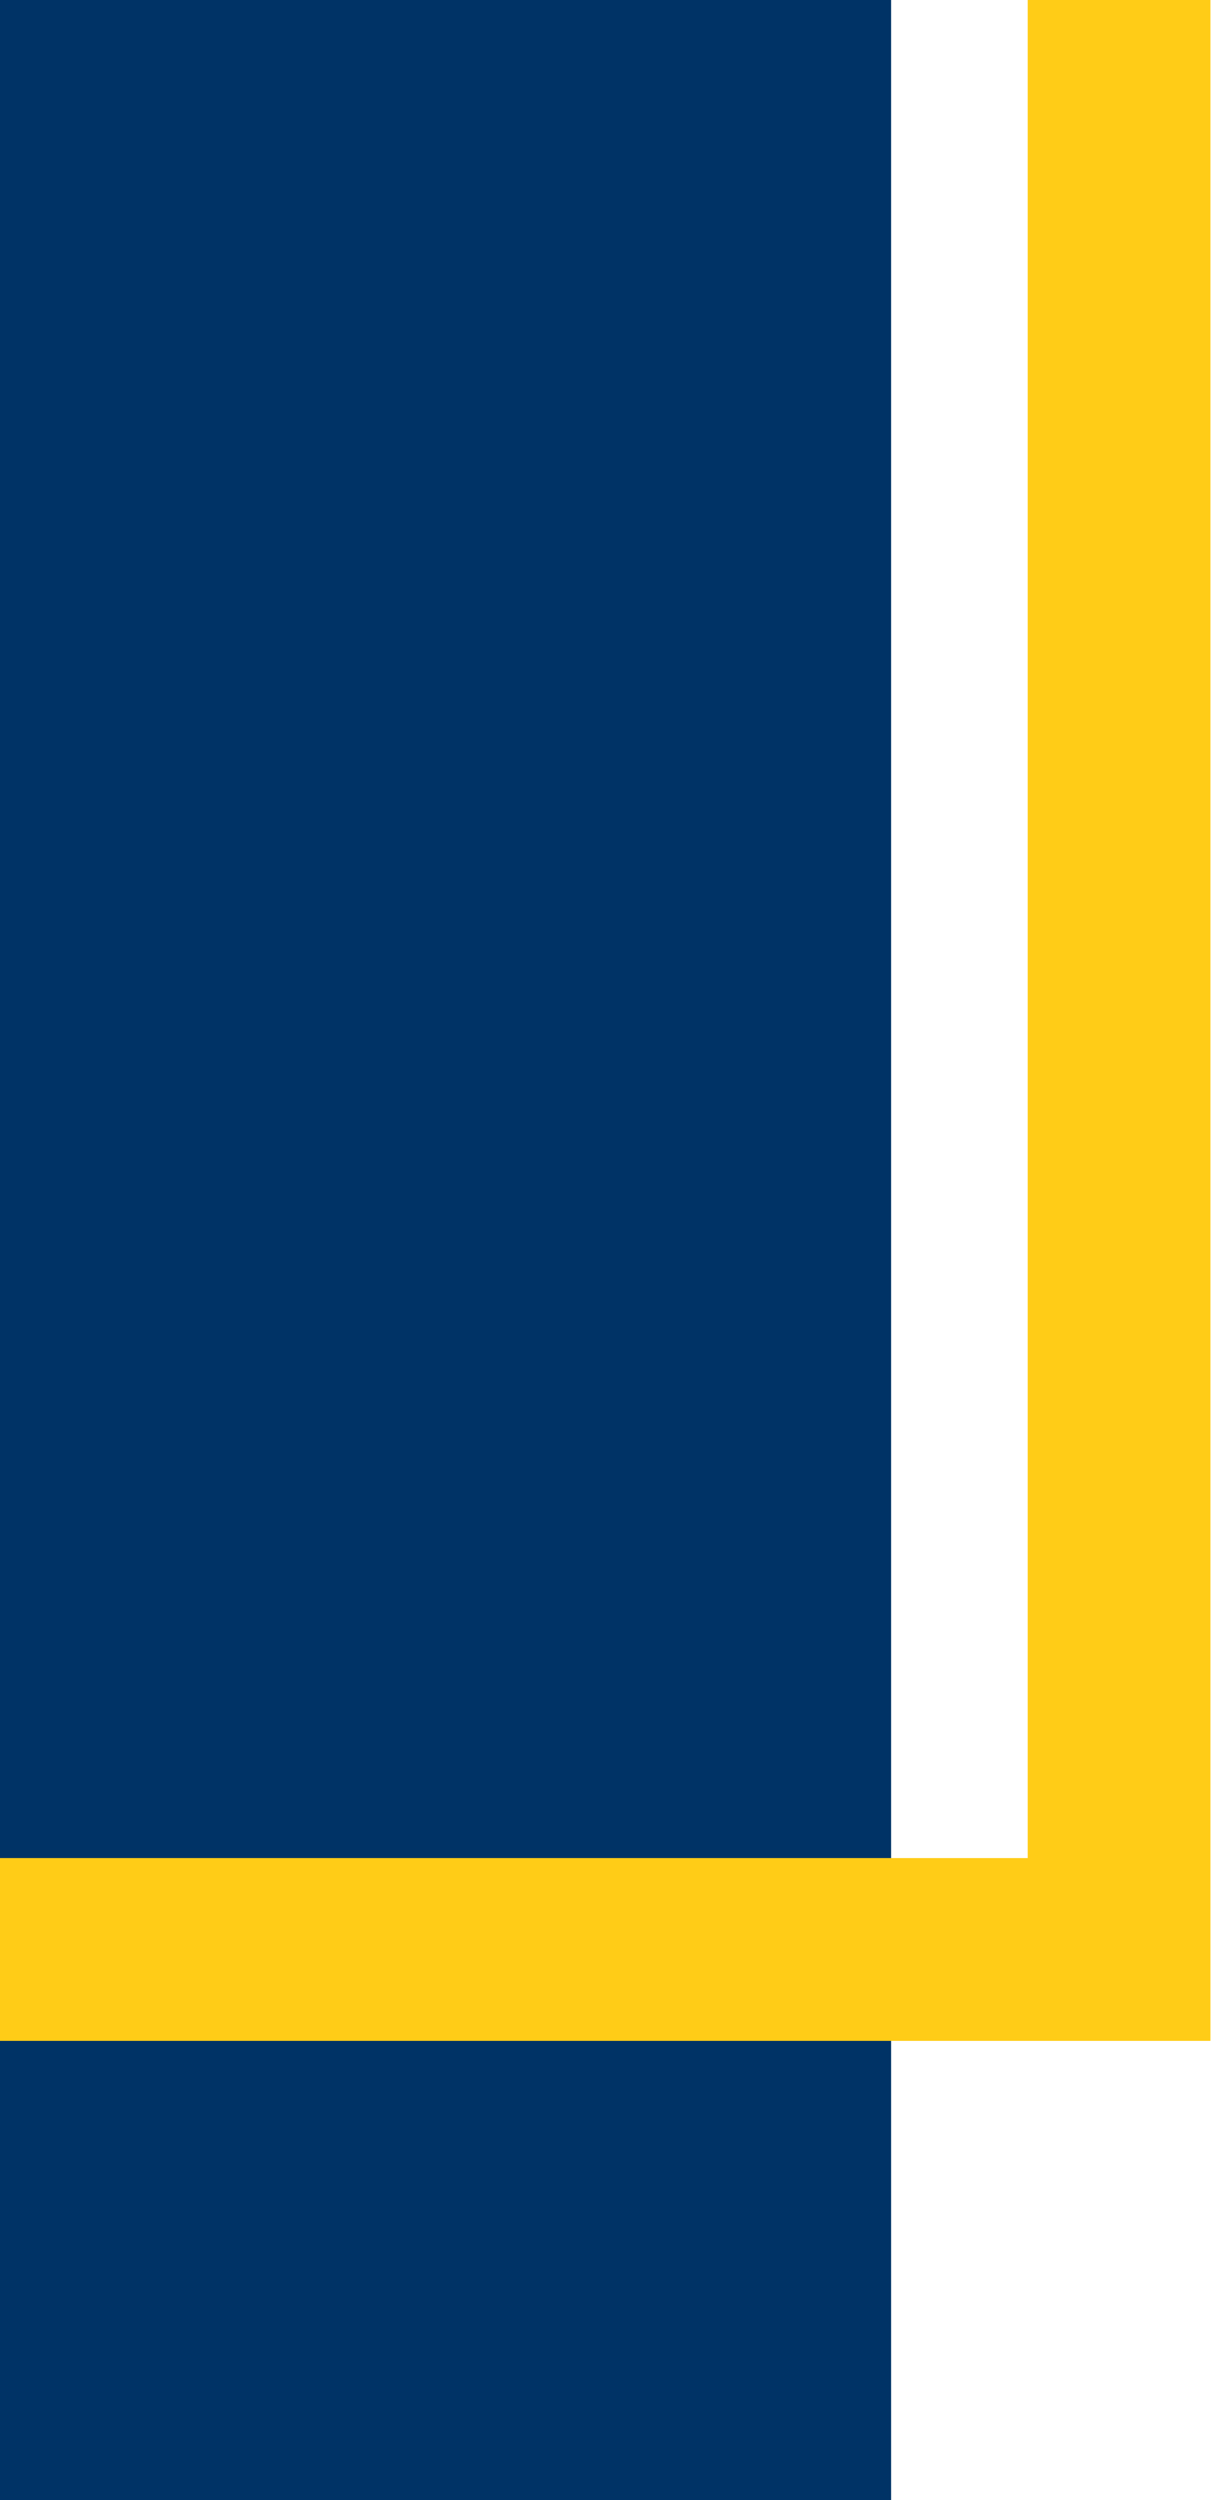
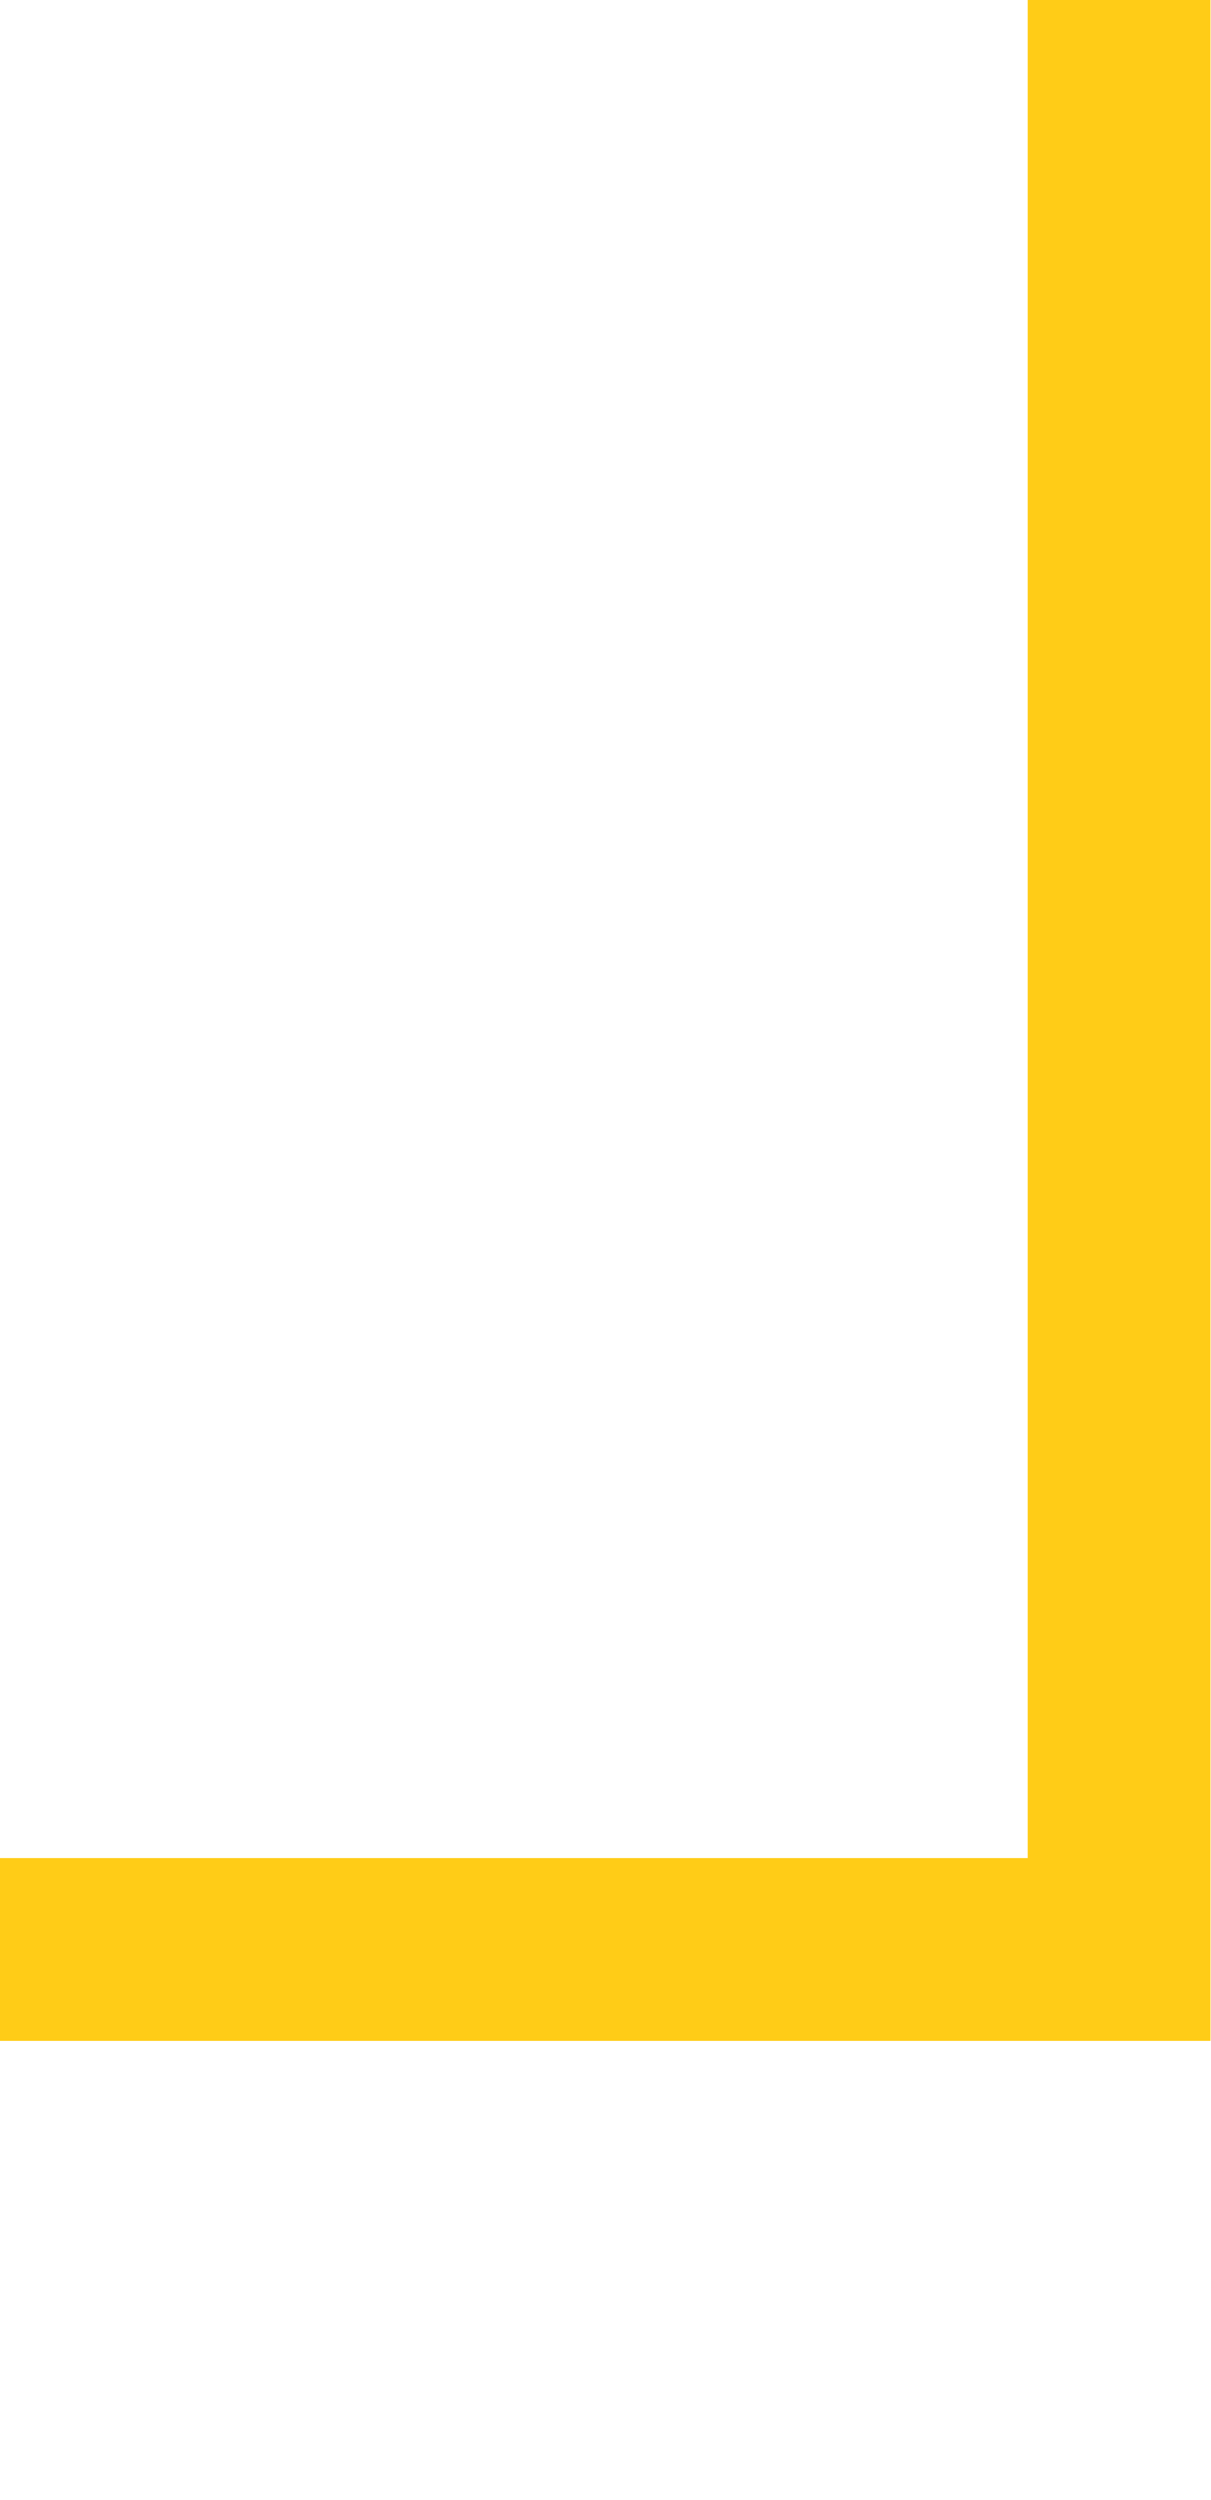
<svg xmlns="http://www.w3.org/2000/svg" width="159" height="328" viewBox="0 0 159 328" fill="none">
-   <rect x="-239" y="-74" width="356" height="402" fill="#003366" />
  <path d="M158.922 -1.876V265.884C158.922 265.884 158.922 267.13 158.922 267.753H-306.192V243.766H134.934V-1.876H158.922Z" fill="#FFCC17" />
-   <path d="M158.922 -93V-1.877H134.934V-69.012H-354.012V243.764H-306.037V267.752H-378C-378 267.752 -378 221.801 -378 163.389V-93H158.922Z" fill="#EE0000" />
</svg>